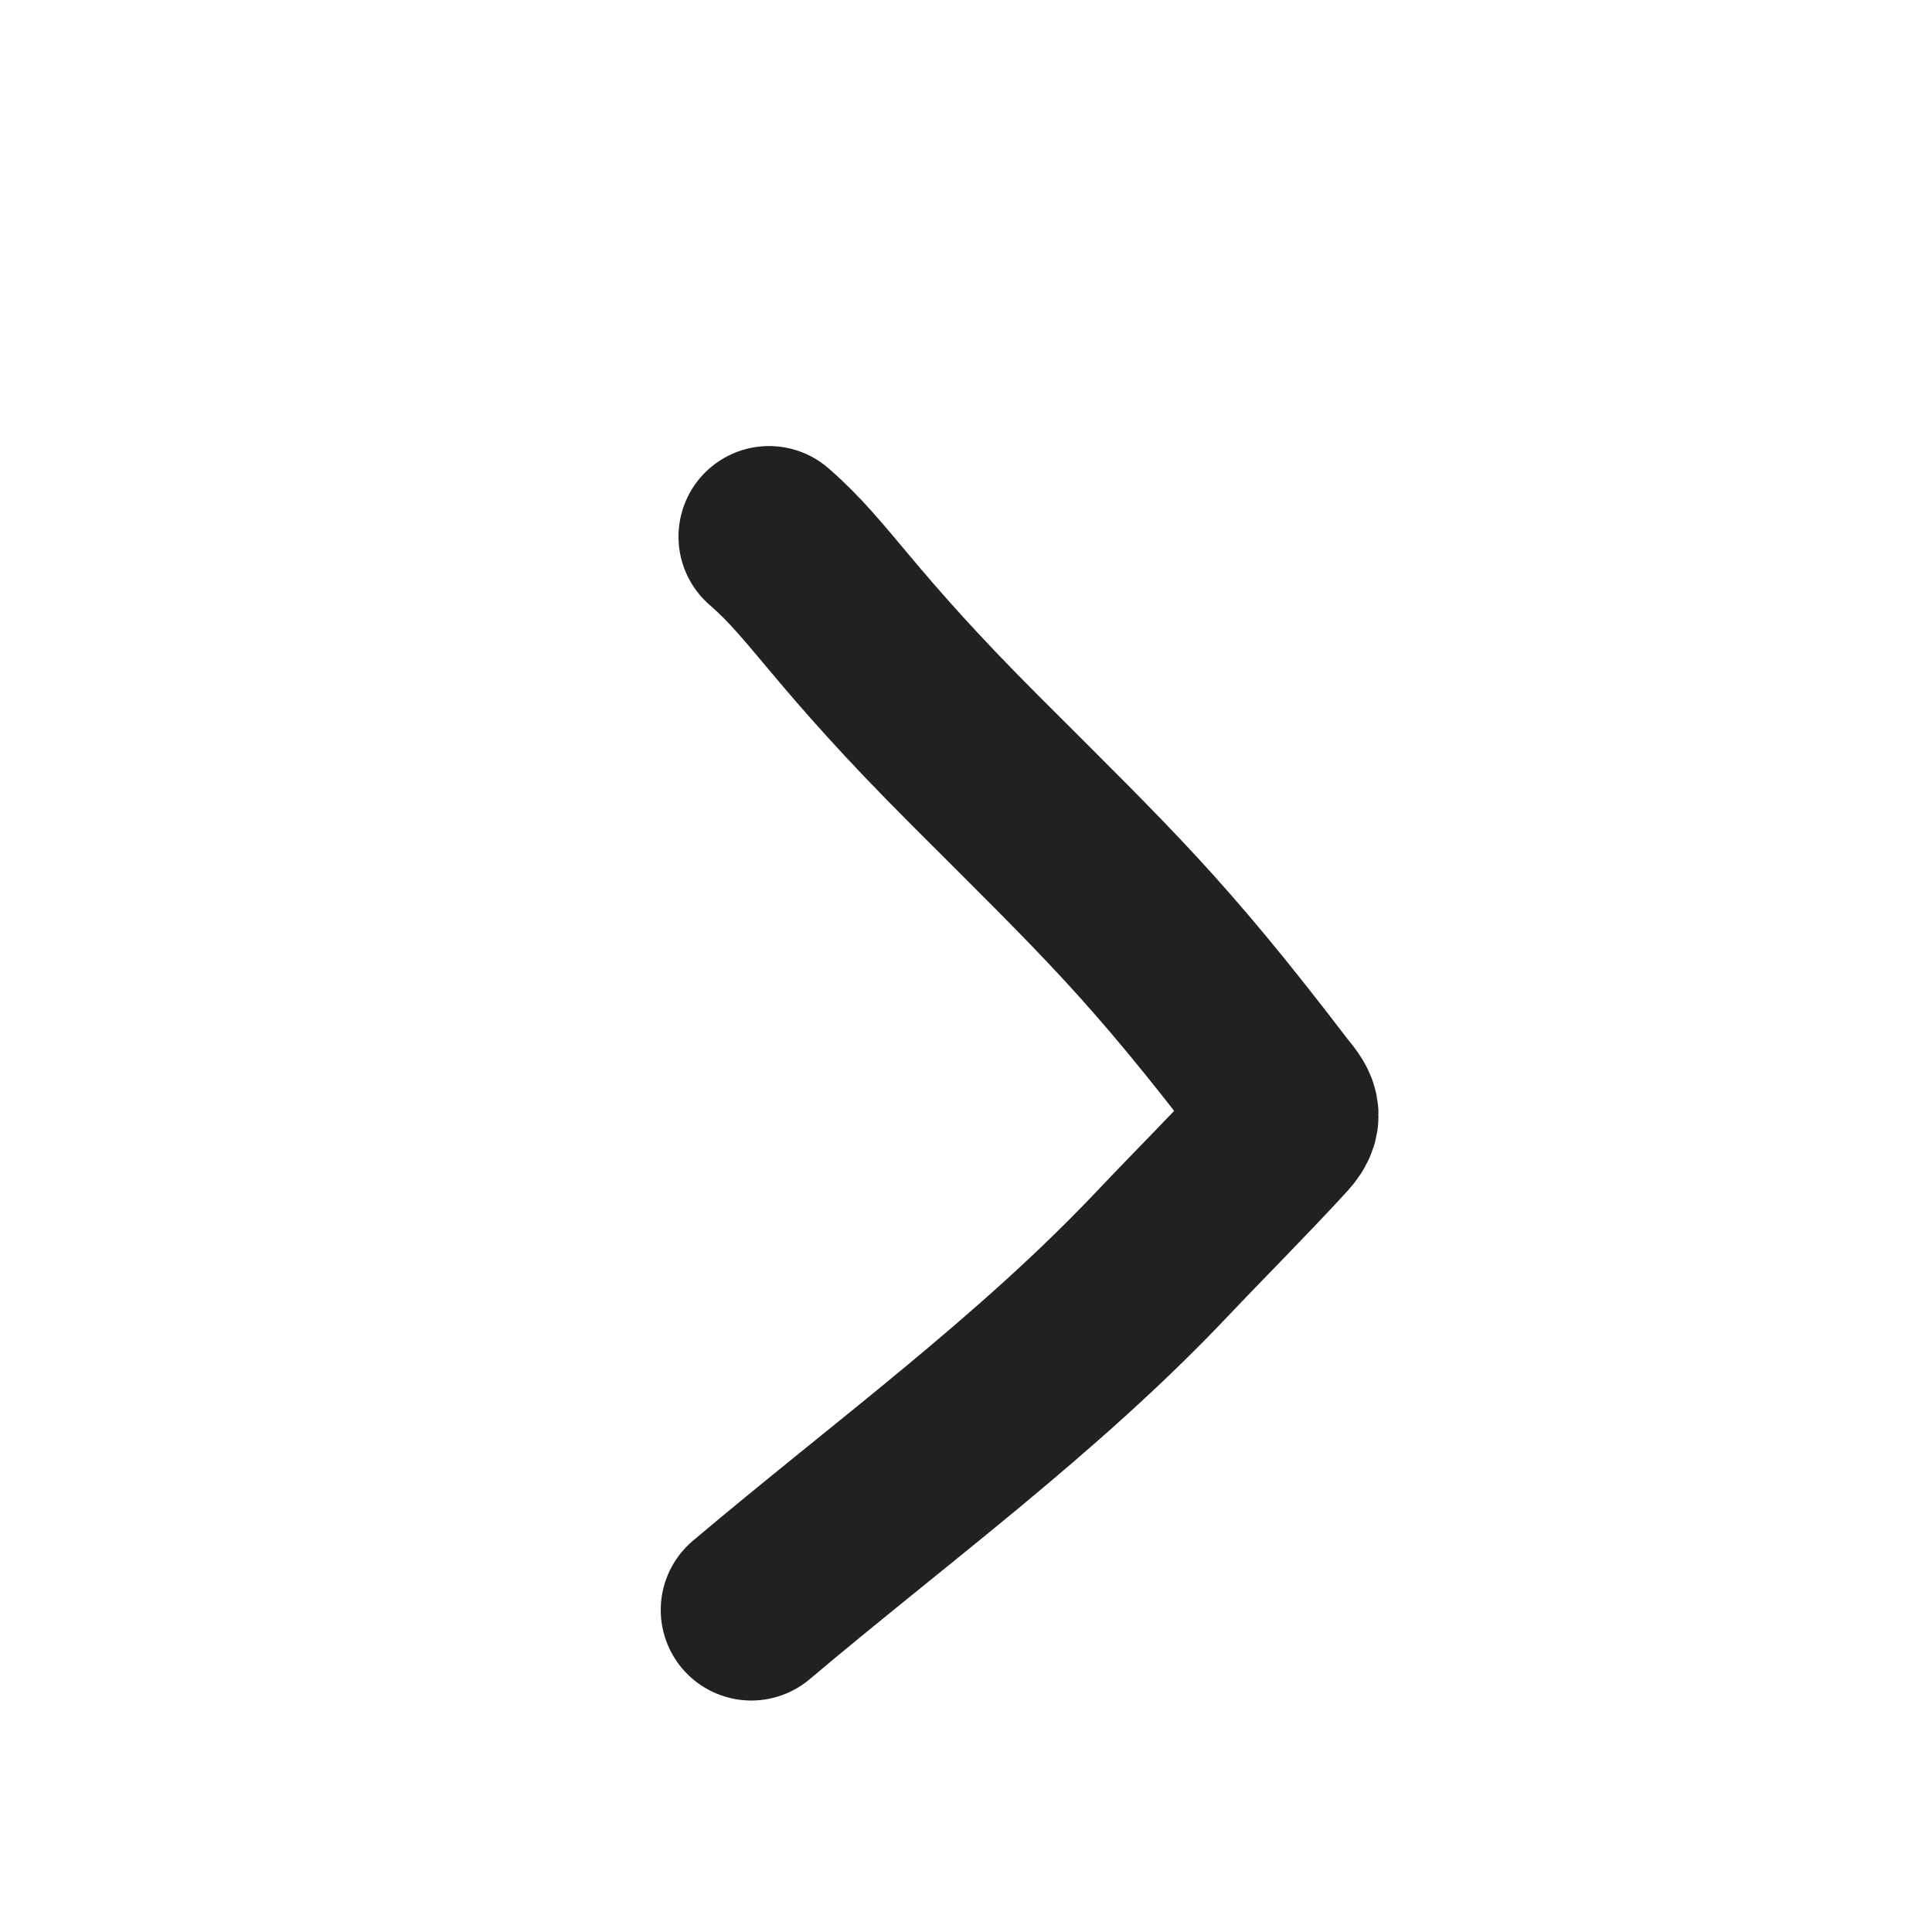
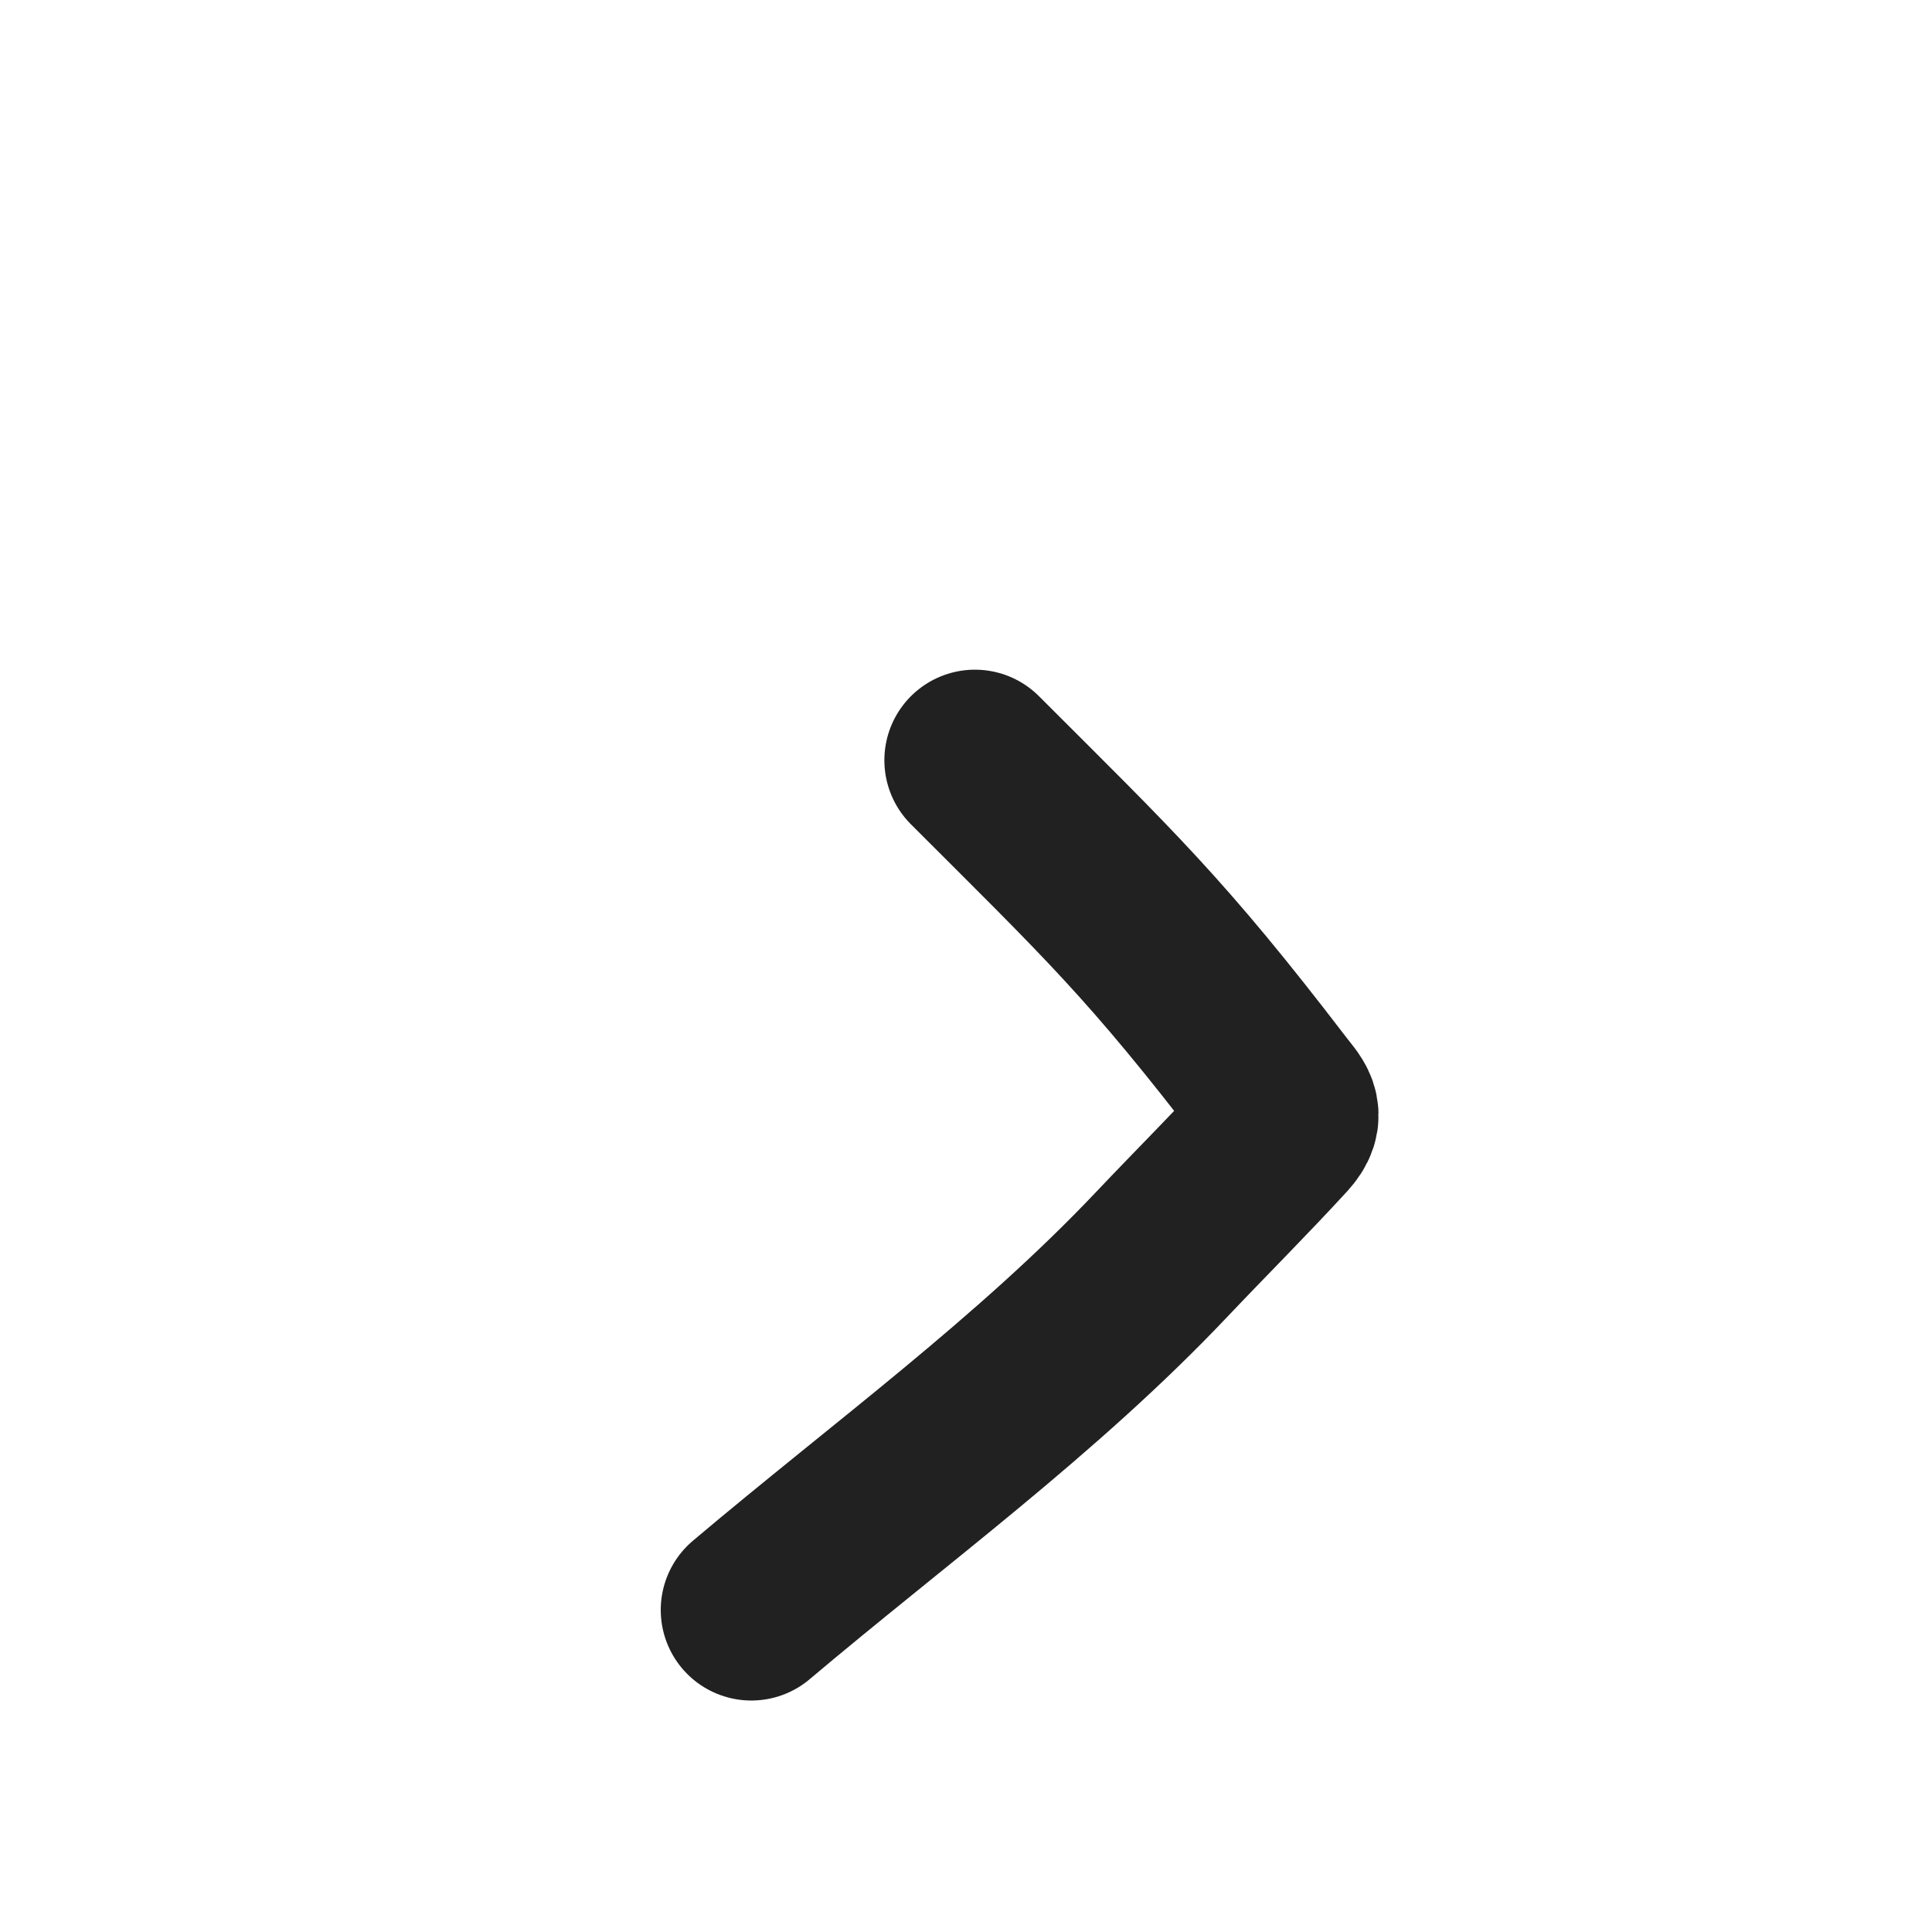
<svg xmlns="http://www.w3.org/2000/svg" width="16" height="16" viewBox="0 0 16 16" fill="none">
-   <path d="M6.222 13.333C7.368 12.365 8.593 11.475 9.623 10.386C9.948 10.043 10.285 9.707 10.604 9.359C10.725 9.226 10.65 9.173 10.551 9.043C9.575 7.768 9.185 7.407 8.074 6.296C6.963 5.185 6.803 4.821 6.369 4.444" stroke="black" stroke-opacity="0.87" stroke-width="1.5" stroke-linecap="round" />
+   <path d="M6.222 13.333C7.368 12.365 8.593 11.475 9.623 10.386C9.948 10.043 10.285 9.707 10.604 9.359C10.725 9.226 10.65 9.173 10.551 9.043C9.575 7.768 9.185 7.407 8.074 6.296" stroke="black" stroke-opacity="0.87" stroke-width="1.5" stroke-linecap="round" />
</svg>